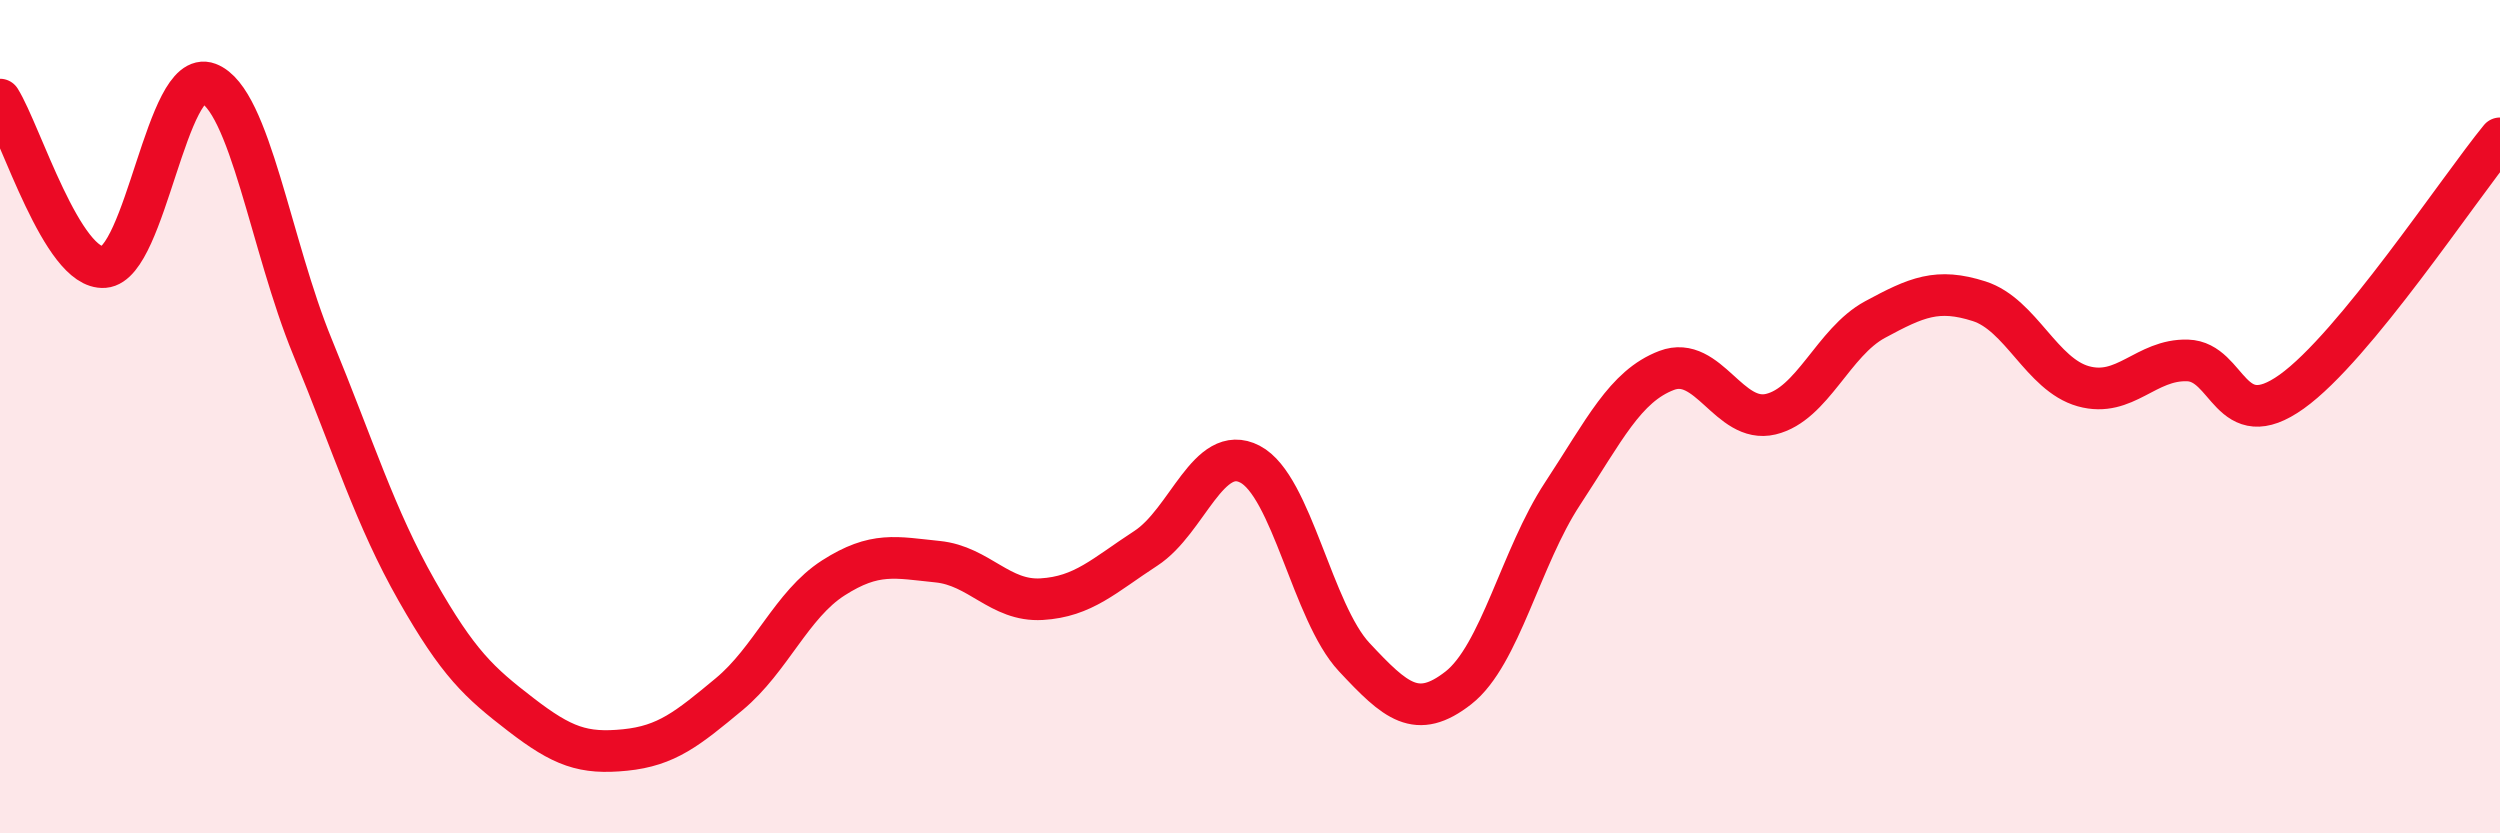
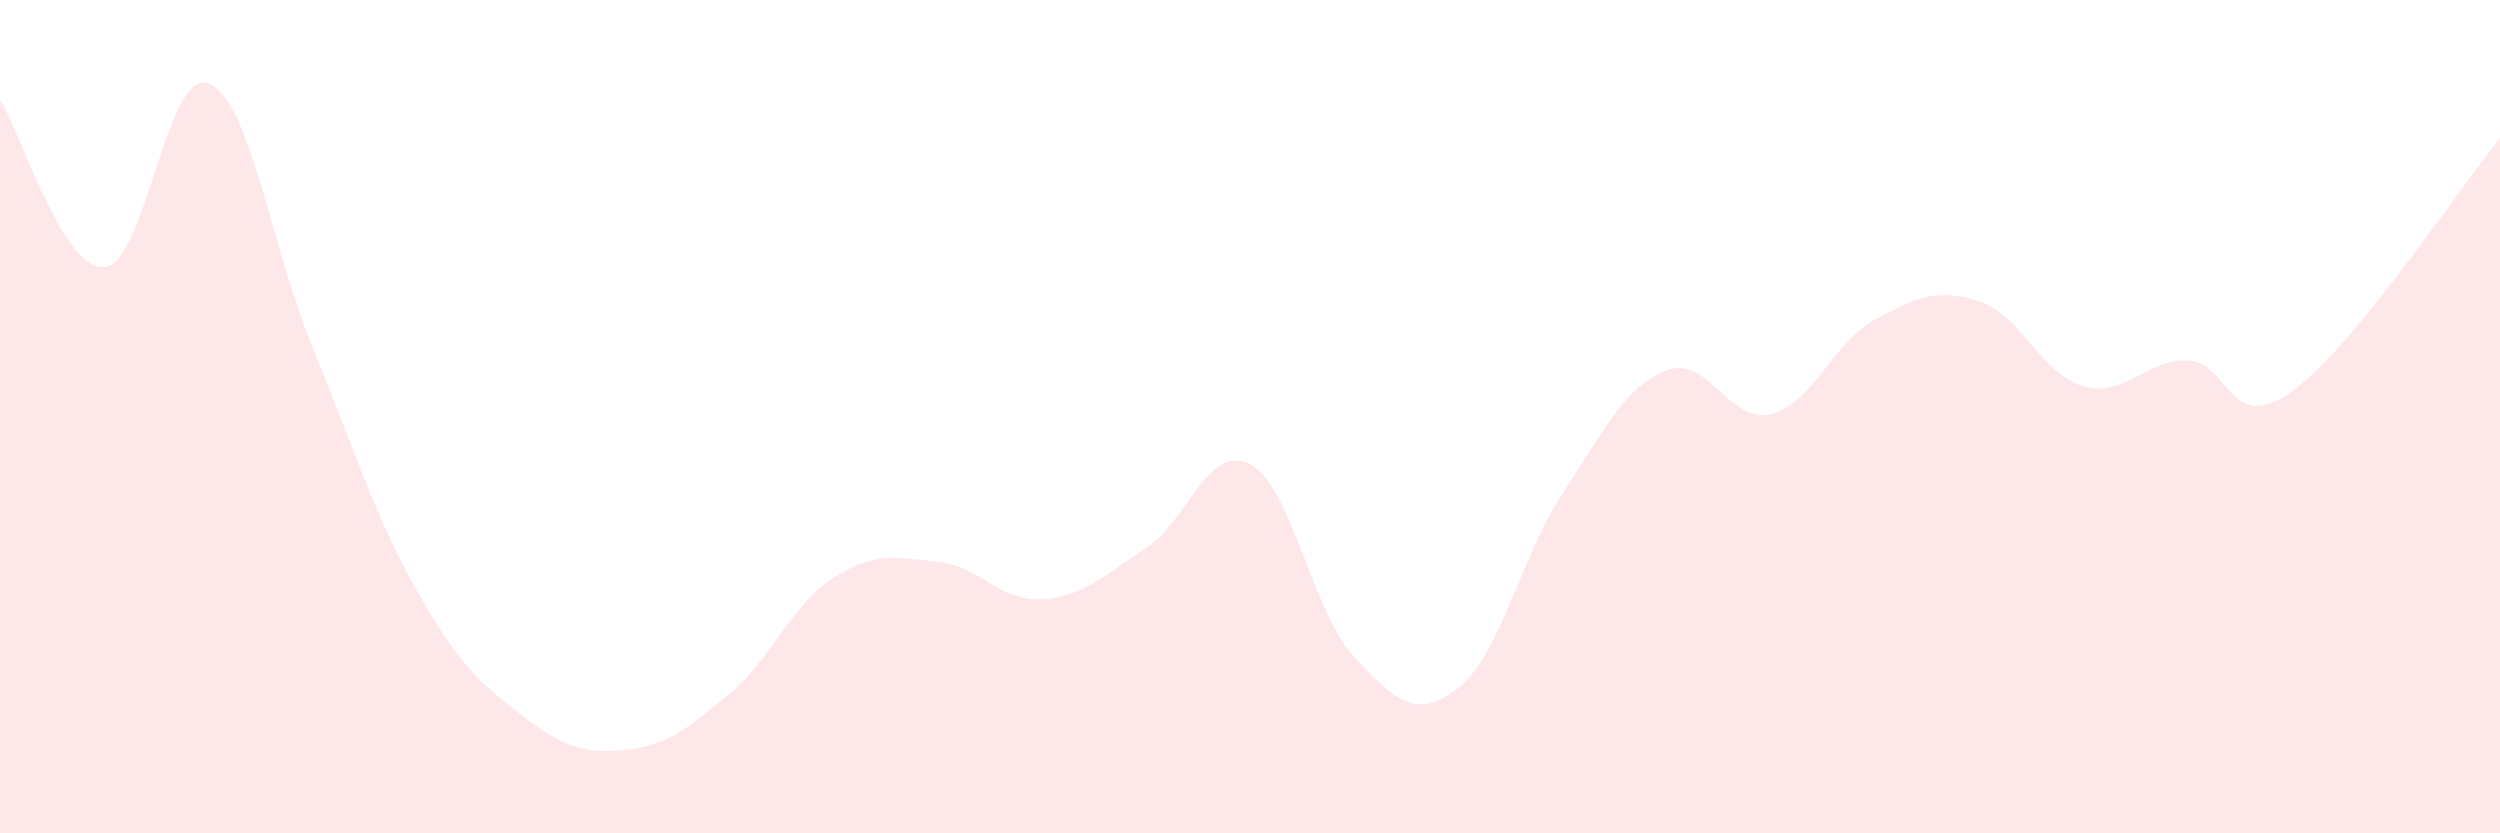
<svg xmlns="http://www.w3.org/2000/svg" width="60" height="20" viewBox="0 0 60 20">
  <path d="M 0,2.39 C 0.5,3.19 1.5,6.49 2.5,6.41 C 3.5,6.33 4,1.62 5,2 C 6,2.38 6.5,5.9 7.5,8.33 C 8.5,10.76 9,12.41 10,14.17 C 11,15.93 11.5,16.38 12.5,17.15 C 13.5,17.92 14,18.1 15,18 C 16,17.9 16.5,17.49 17.5,16.66 C 18.5,15.83 19,14.51 20,13.87 C 21,13.23 21.5,13.38 22.5,13.48 C 23.5,13.58 24,14.44 25,14.38 C 26,14.32 26.5,13.81 27.5,13.16 C 28.5,12.51 29,10.62 30,11.14 C 31,11.66 31.5,14.7 32.5,15.77 C 33.5,16.84 34,17.29 35,16.51 C 36,15.73 36.5,13.37 37.5,11.85 C 38.5,10.33 39,9.27 40,8.89 C 41,8.51 41.5,10.18 42.5,9.94 C 43.5,9.7 44,8.21 45,7.67 C 46,7.13 46.5,6.91 47.5,7.23 C 48.5,7.55 49,8.99 50,9.27 C 51,9.55 51.5,8.62 52.5,8.65 C 53.5,8.68 53.5,10.47 55,9.4 C 56.5,8.33 59,4.54 60,3.32L60 20L0 20Z" fill="#EB0A25" opacity="0.1" stroke-linecap="round" stroke-linejoin="round" />
-   <path d="M 0,2.39 C 0.5,3.19 1.5,6.49 2.5,6.41 C 3.5,6.33 4,1.62 5,2 C 6,2.38 6.5,5.9 7.5,8.33 C 8.5,10.76 9,12.41 10,14.17 C 11,15.93 11.5,16.38 12.5,17.15 C 13.5,17.92 14,18.1 15,18 C 16,17.9 16.5,17.49 17.5,16.66 C 18.5,15.83 19,14.51 20,13.87 C 21,13.23 21.5,13.38 22.5,13.48 C 23.5,13.58 24,14.44 25,14.38 C 26,14.32 26.5,13.81 27.5,13.16 C 28.5,12.51 29,10.62 30,11.14 C 31,11.66 31.5,14.7 32.5,15.77 C 33.5,16.84 34,17.29 35,16.51 C 36,15.73 36.5,13.37 37.5,11.85 C 38.5,10.33 39,9.27 40,8.89 C 41,8.51 41.5,10.18 42.5,9.94 C 43.5,9.7 44,8.21 45,7.67 C 46,7.13 46.5,6.91 47.5,7.23 C 48.5,7.55 49,8.99 50,9.27 C 51,9.55 51.5,8.62 52.5,8.65 C 53.5,8.68 53.5,10.47 55,9.4 C 56.5,8.33 59,4.54 60,3.32" stroke="#EB0A25" stroke-width="1" fill="none" stroke-linecap="round" stroke-linejoin="round" />
</svg>